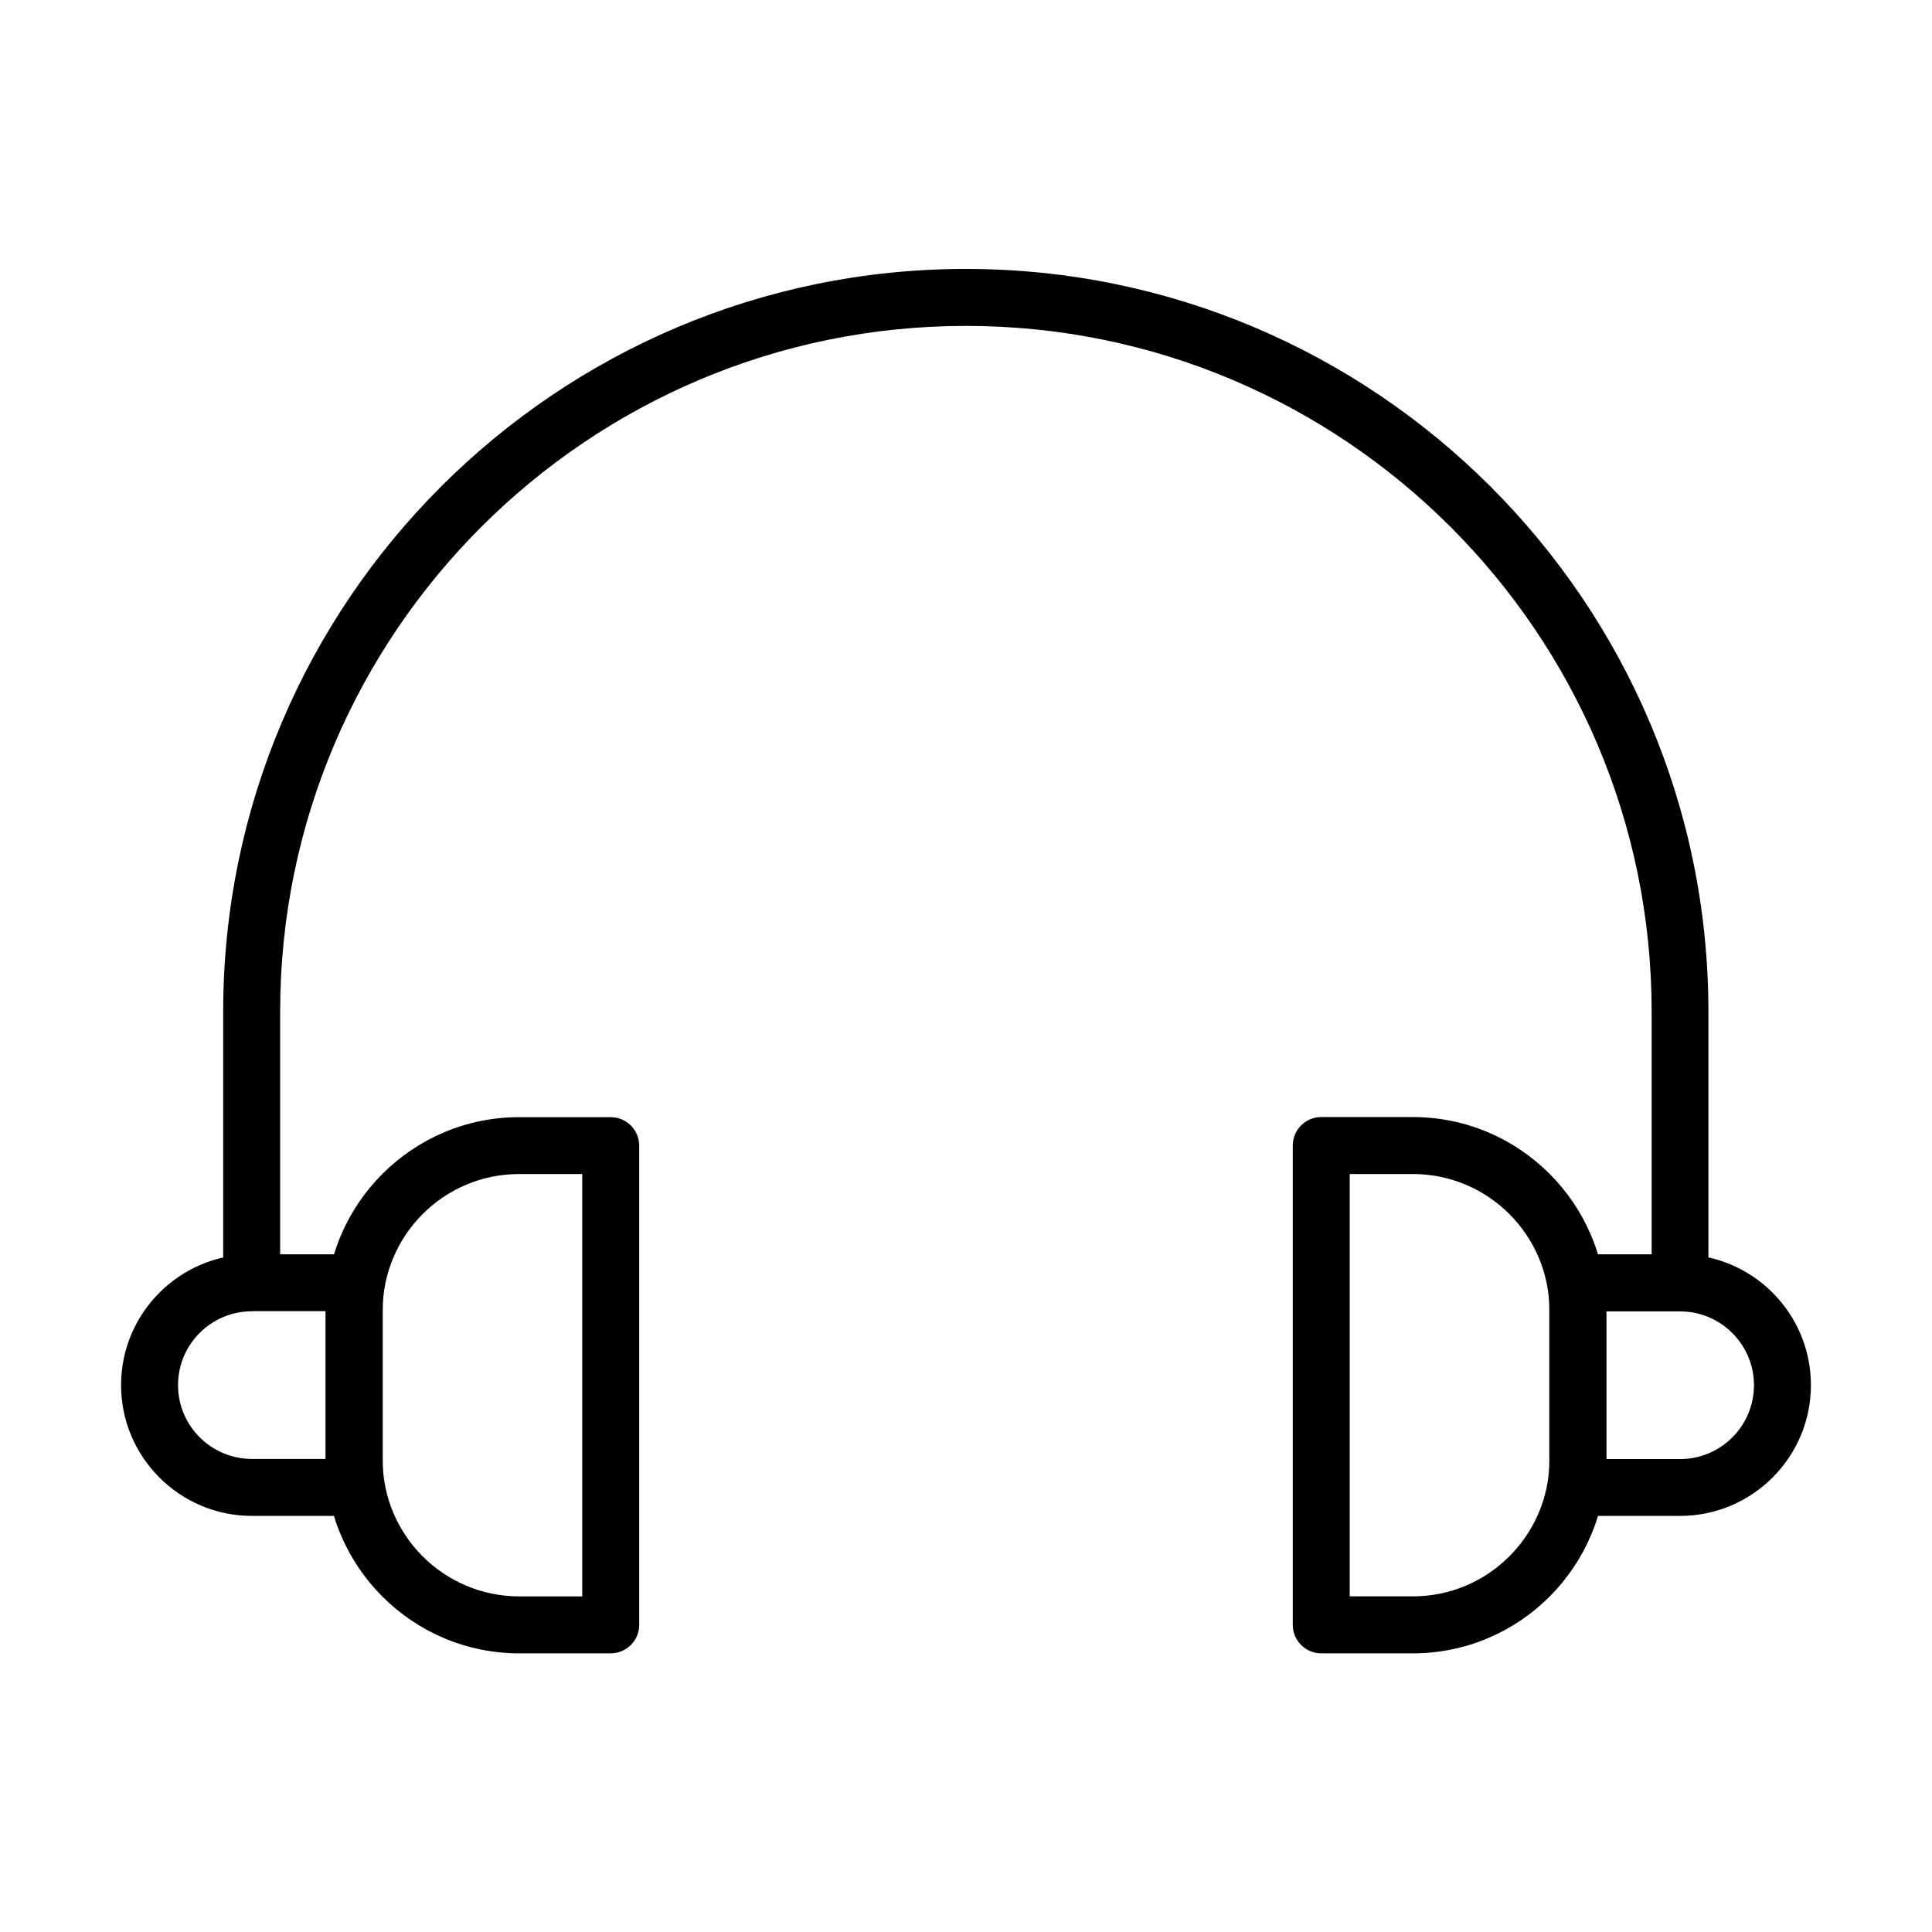
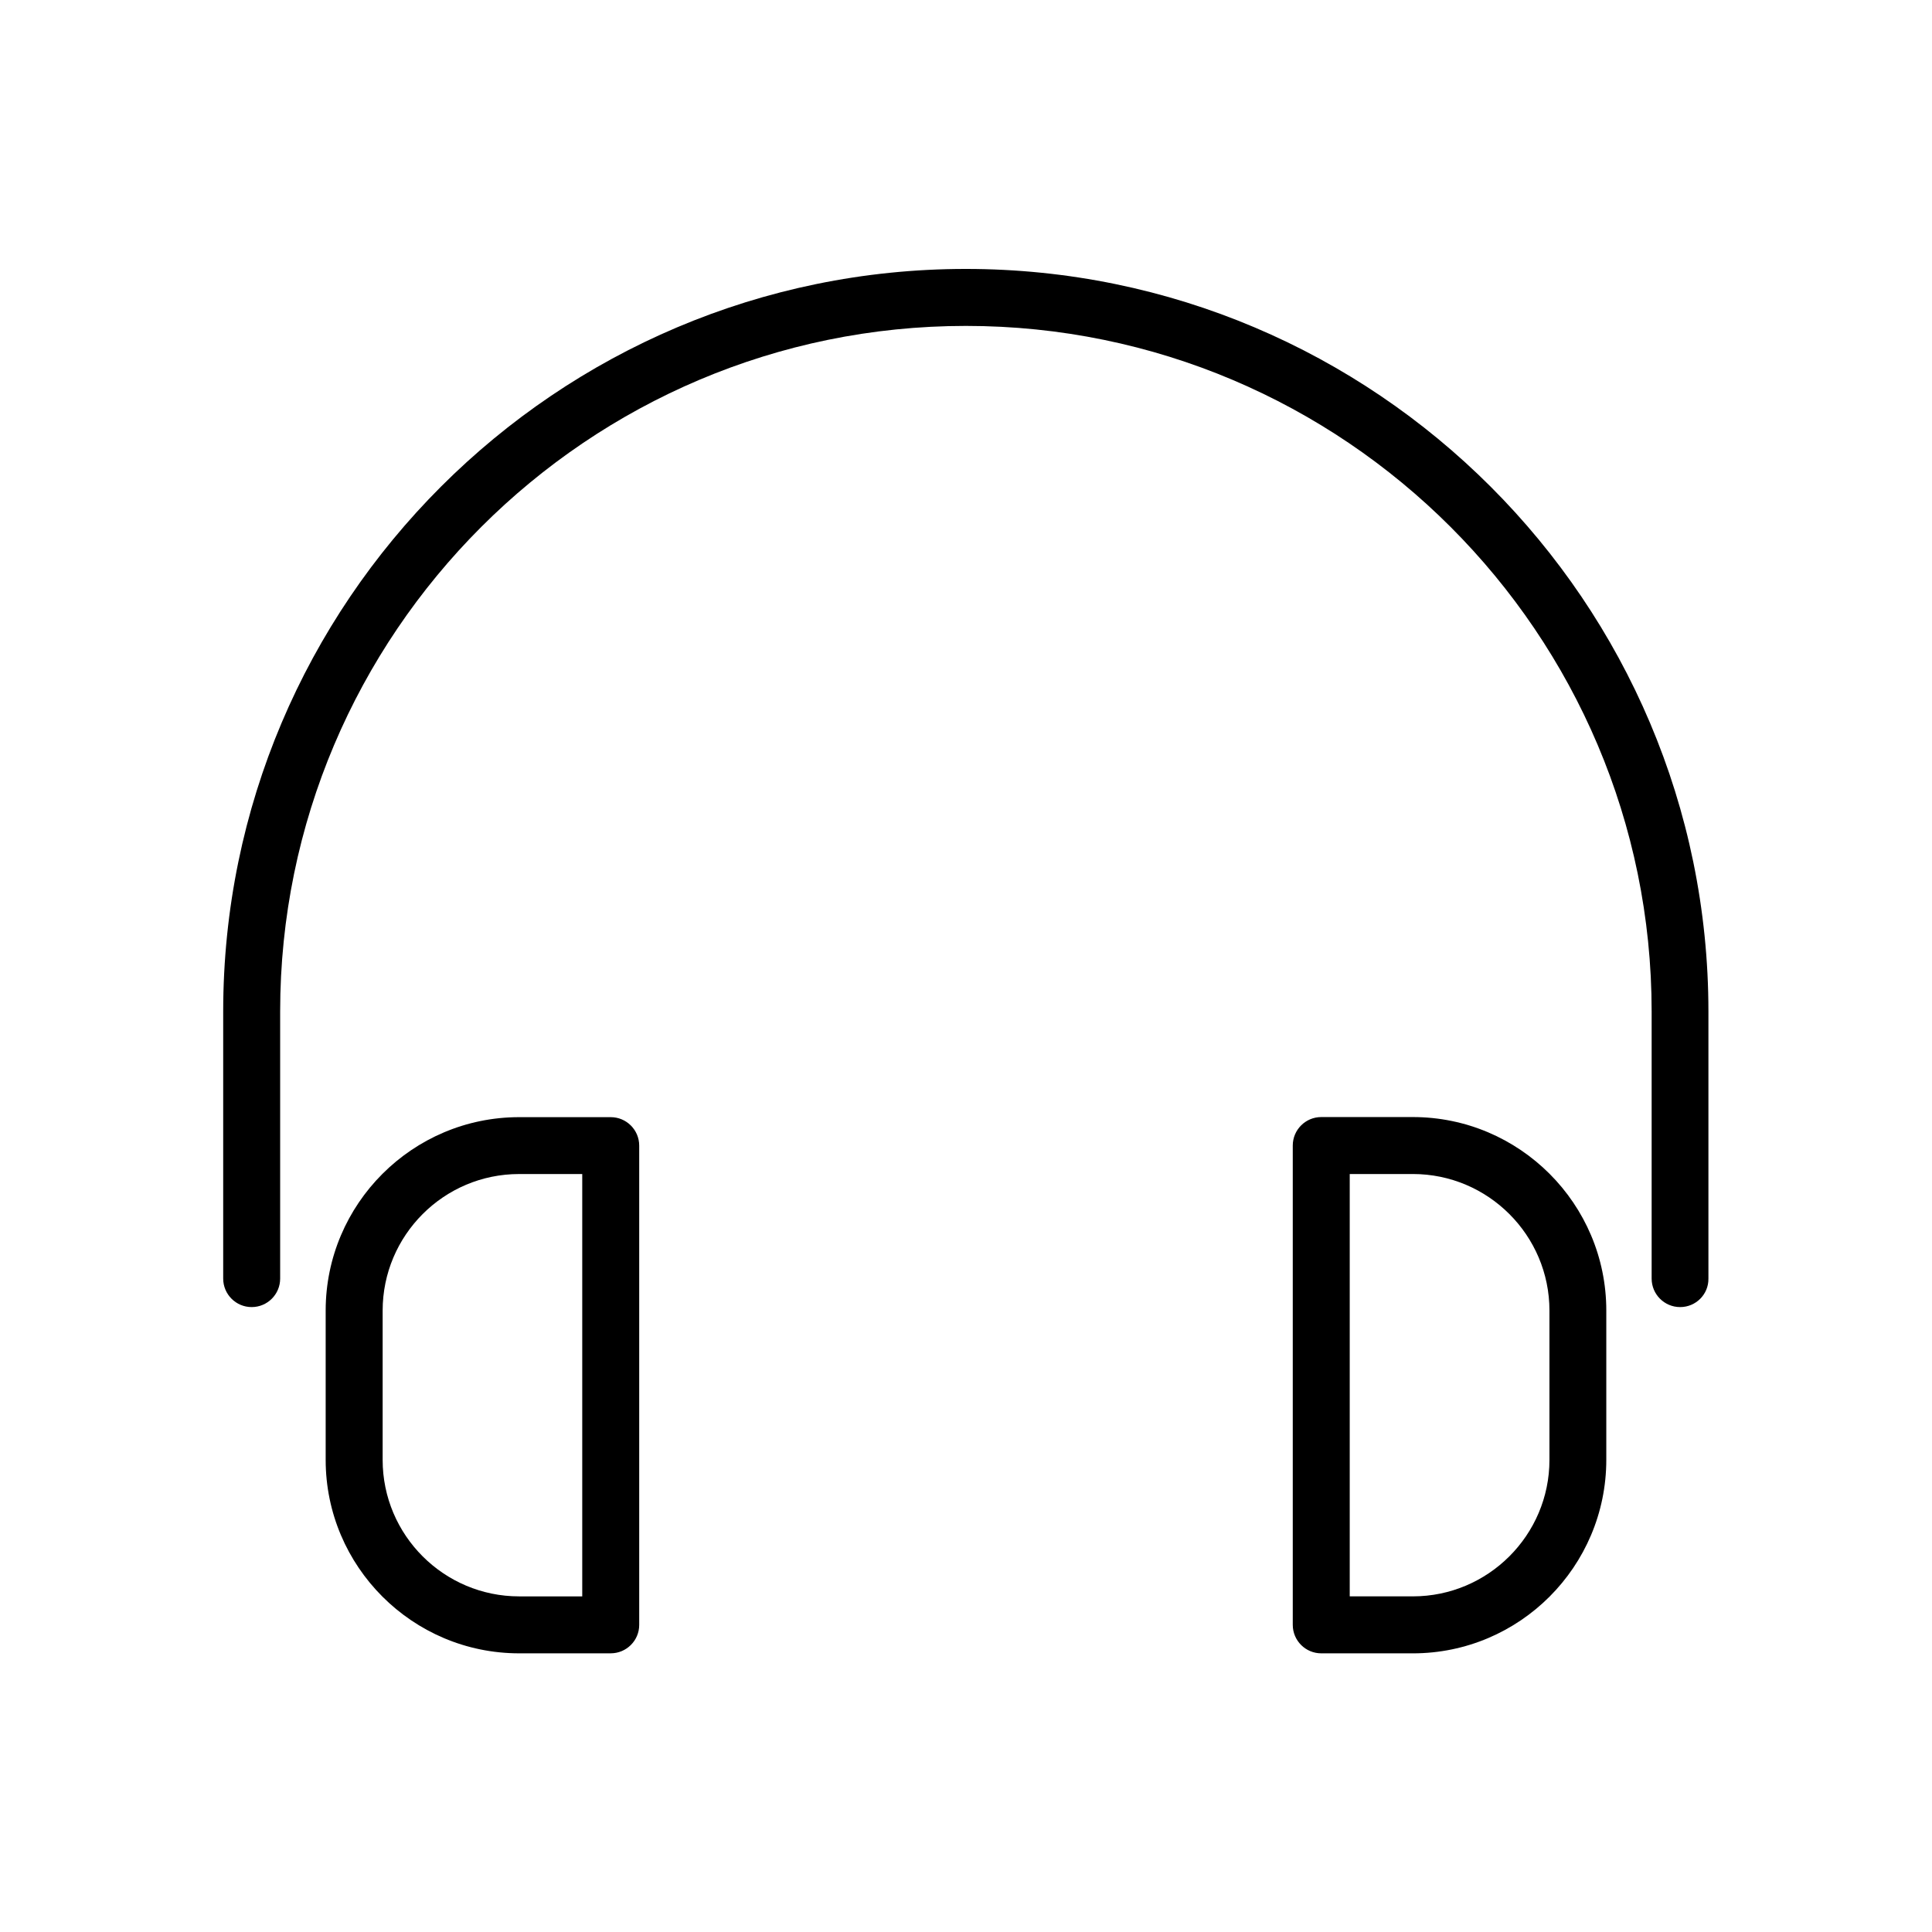
<svg xmlns="http://www.w3.org/2000/svg" fill="#000000" width="800px" height="800px" version="1.1" viewBox="144 144 512 512">
  <g>
    <path d="m589.25 490.39c-4.168 0-7.547-3.383-7.547-7.551v-70.77c0-100.21-81.52-181.7-181.73-181.7-100.21 0-181.73 81.52-181.73 181.7v70.77c0 4.168-3.379 7.551-7.547 7.551s-7.547-3.383-7.547-7.551v-70.77c0-108.52 88.285-196.8 196.8-196.8s196.8 88.285 196.8 196.8v70.77c0.062 4.168-3.32 7.551-7.488 7.551z" />
-     <path d="m237.86 545.73h-27.113c-19.109 0-34.664-15.551-34.664-34.66 0-19.113 15.555-34.664 34.664-34.664h27.113c4.168 0 7.547 3.383 7.547 7.547v54.23c0 4.164-3.379 7.547-7.547 7.547zm-27.113-54.227c-10.809 0-19.566 8.785-19.566 19.566 0 10.809 8.789 19.562 19.566 19.562h19.566v-39.16h-19.566z" />
-     <path d="m589.25 545.73h-27.109c-4.168 0-7.551-3.383-7.551-7.547v-54.23c0-4.164 3.383-7.547 7.551-7.547h27.109c19.113 0 34.664 15.551 34.664 34.664 0 19.109-15.551 34.66-34.664 34.66zm-19.562-15.066h19.562c10.812 0 19.57-8.785 19.57-19.566 0-10.809-8.789-19.562-19.57-19.562h-19.562z" />
    <path d="m305.85 582.15h-24.273c-28.262 0-51.27-23.008-51.27-51.27v-39.551c0-28.262 23.008-51.27 51.27-51.27h24.273c4.164 0 7.547 3.383 7.547 7.547v127.02c0 4.137-3.383 7.519-7.547 7.519zm-24.273-127.02c-19.961 0-36.172 16.242-36.172 36.203v39.551c0 19.957 16.242 36.172 36.172 36.172h16.723v-111.93z" />
    <path d="m518.42 582.15h-24.277c-4.164 0-7.547-3.383-7.547-7.551v-127.02c0-4.164 3.383-7.547 7.547-7.547h24.277c28.258 0 51.266 23.008 51.266 51.27v39.551c0 28.293-22.977 51.301-51.266 51.301zm-16.727-15.098h16.727c19.957 0 36.199-16.246 36.199-36.172v-39.555c0-19.957-16.242-36.199-36.199-36.199h-16.727z" />
  </g>
</svg>